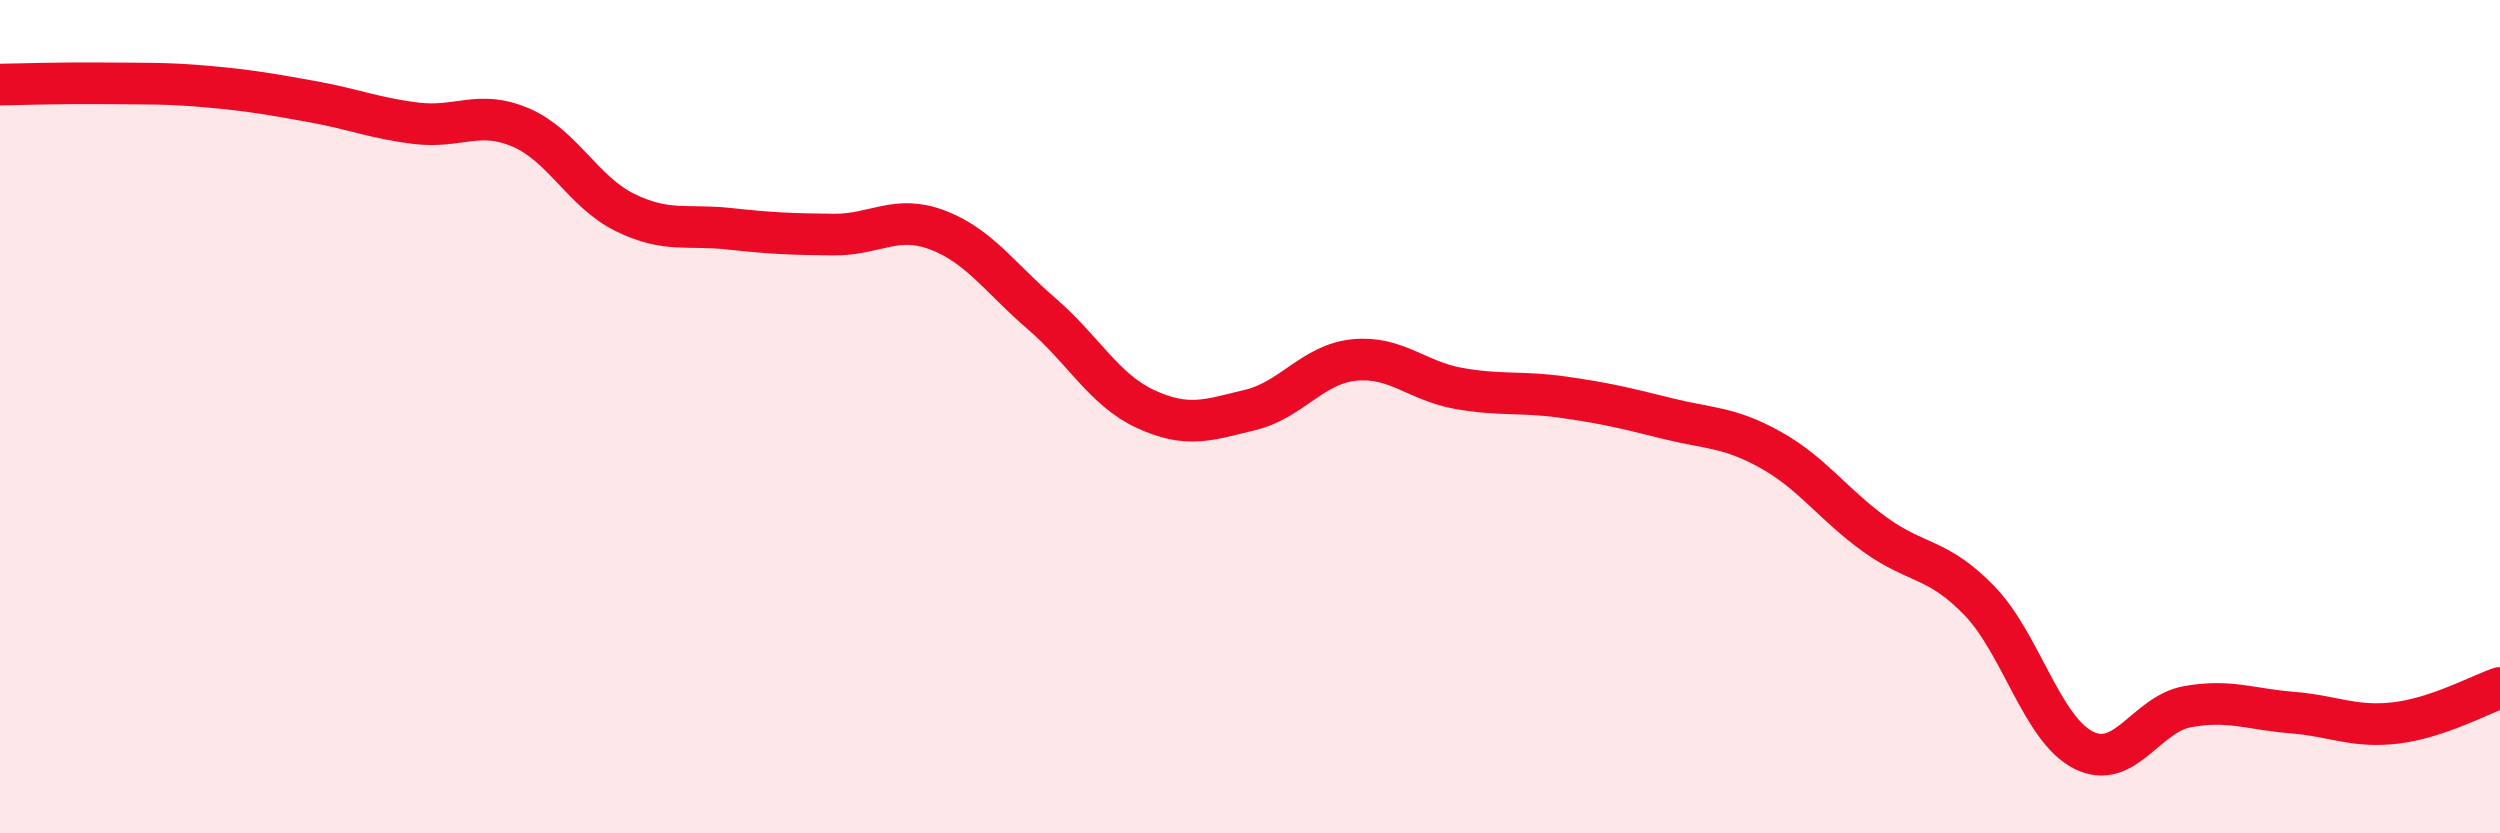
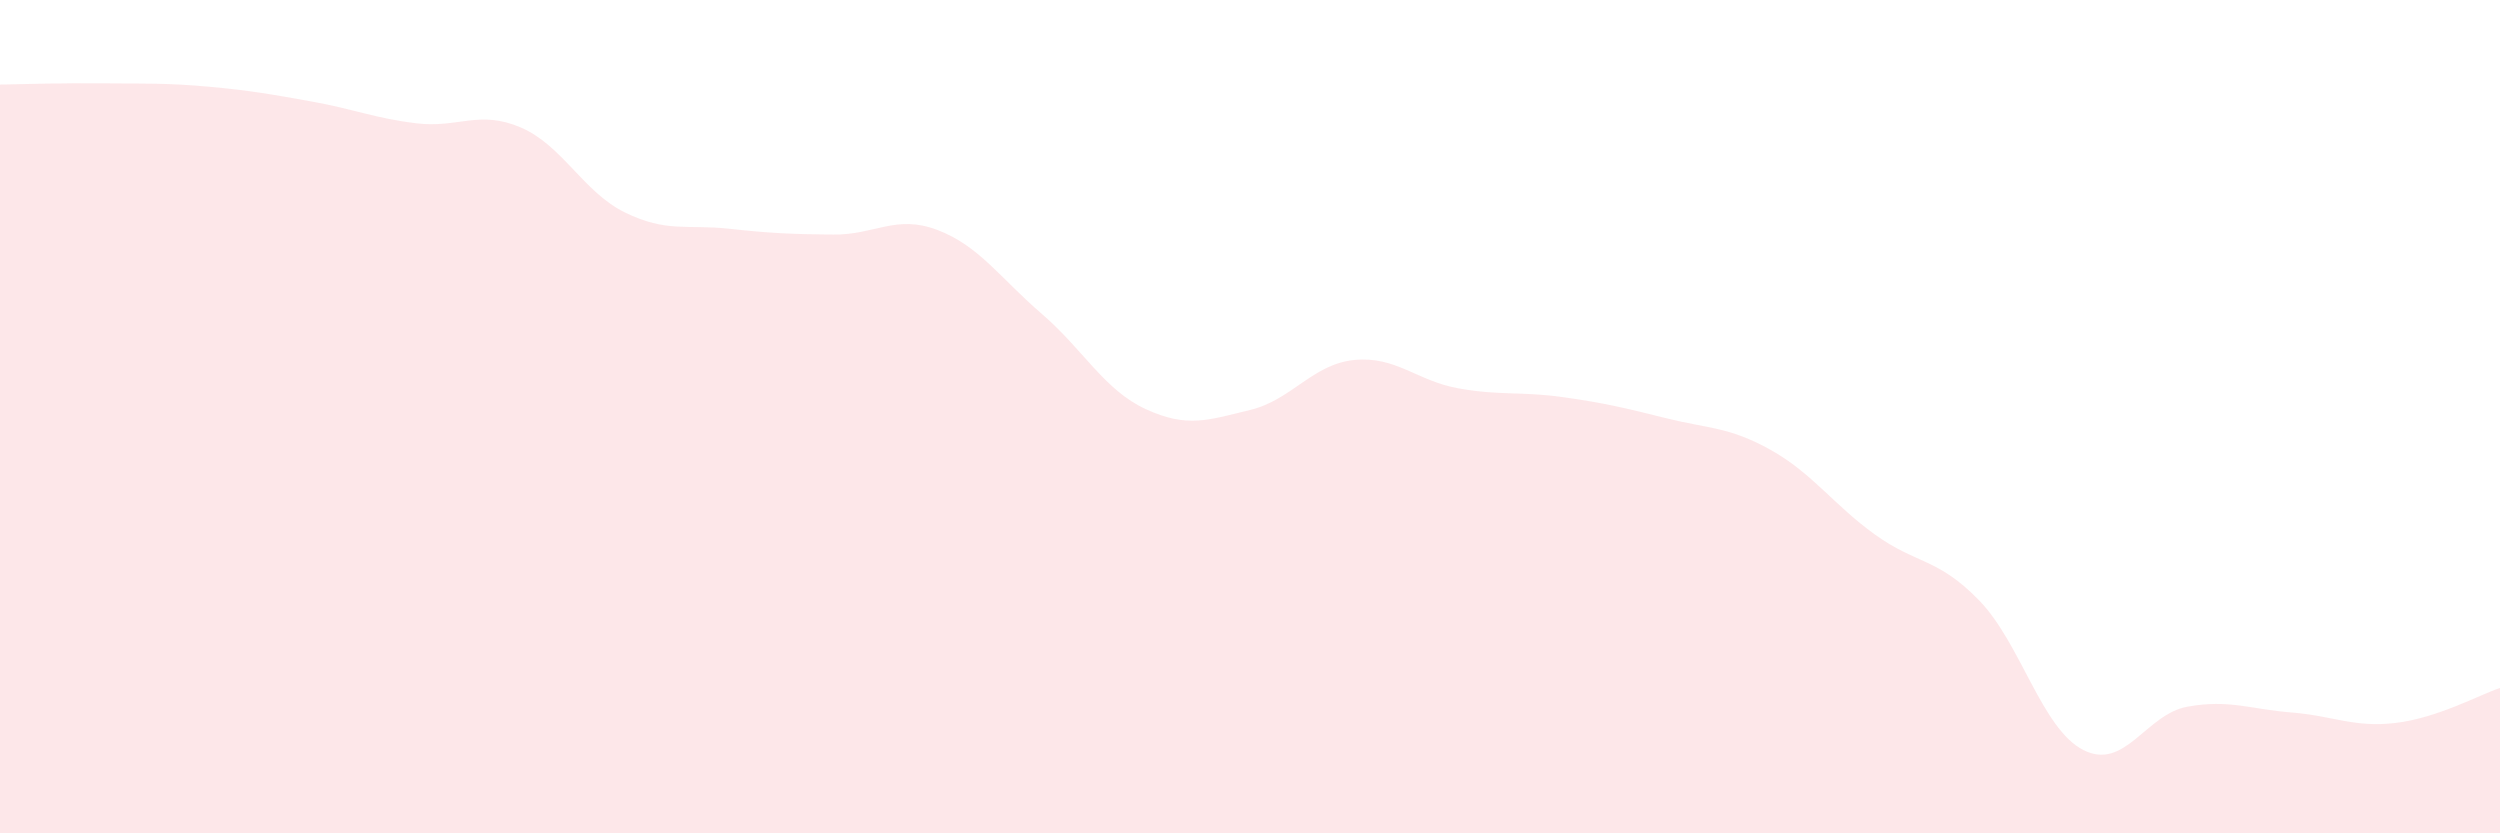
<svg xmlns="http://www.w3.org/2000/svg" width="60" height="20" viewBox="0 0 60 20">
  <path d="M 0,2.03 C 0.5,2.02 1.5,1.99 2.5,2 C 3.5,2.01 4,1.99 5,2.08 C 6,2.17 6.5,2.26 7.5,2.44 C 8.5,2.62 9,2.84 10,2.96 C 11,3.08 11.5,2.63 12.5,3.06 C 13.5,3.49 14,4.61 15,5.1 C 16,5.59 16.5,5.38 17.5,5.49 C 18.5,5.6 19,5.62 20,5.63 C 21,5.64 21.5,5.14 22.5,5.52 C 23.5,5.9 24,6.67 25,7.53 C 26,8.39 26.5,9.36 27.5,9.82 C 28.5,10.28 29,10.08 30,9.84 C 31,9.6 31.5,8.74 32.5,8.64 C 33.5,8.54 34,9.14 35,9.32 C 36,9.5 36.5,9.39 37.5,9.53 C 38.5,9.67 39,9.79 40,10.04 C 41,10.29 41.5,10.24 42.5,10.8 C 43.5,11.36 44,12.11 45,12.83 C 46,13.55 46.5,13.38 47.5,14.41 C 48.5,15.44 49,17.49 50,18 C 51,18.51 51.5,17.14 52.5,16.96 C 53.5,16.78 54,17.02 55,17.1 C 56,17.18 56.5,17.47 57.5,17.35 C 58.5,17.23 59.5,16.68 60,16.51L60 20L0 20Z" fill="#EB0A25" opacity="0.1" stroke-linecap="round" stroke-linejoin="round" />
-   <path d="M 0,2.03 C 0.5,2.02 1.5,1.99 2.5,2 C 3.5,2.01 4,1.99 5,2.08 C 6,2.17 6.5,2.26 7.5,2.44 C 8.5,2.62 9,2.84 10,2.96 C 11,3.08 11.5,2.63 12.5,3.06 C 13.5,3.49 14,4.61 15,5.1 C 16,5.59 16.5,5.38 17.5,5.49 C 18.5,5.6 19,5.62 20,5.63 C 21,5.64 21.5,5.14 22.5,5.52 C 23.5,5.9 24,6.67 25,7.53 C 26,8.39 26.5,9.36 27.5,9.82 C 28.5,10.28 29,10.08 30,9.84 C 31,9.6 31.5,8.74 32.5,8.64 C 33.5,8.54 34,9.14 35,9.32 C 36,9.5 36.5,9.39 37.5,9.53 C 38.5,9.67 39,9.79 40,10.04 C 41,10.29 41.5,10.24 42.5,10.8 C 43.5,11.36 44,12.11 45,12.83 C 46,13.55 46.5,13.38 47.5,14.41 C 48.5,15.44 49,17.49 50,18 C 51,18.51 51.5,17.14 52.5,16.96 C 53.5,16.78 54,17.02 55,17.1 C 56,17.18 56.5,17.47 57.5,17.35 C 58.5,17.23 59.5,16.68 60,16.51" stroke="#EB0A25" stroke-width="1" fill="none" stroke-linecap="round" stroke-linejoin="round" />
</svg>